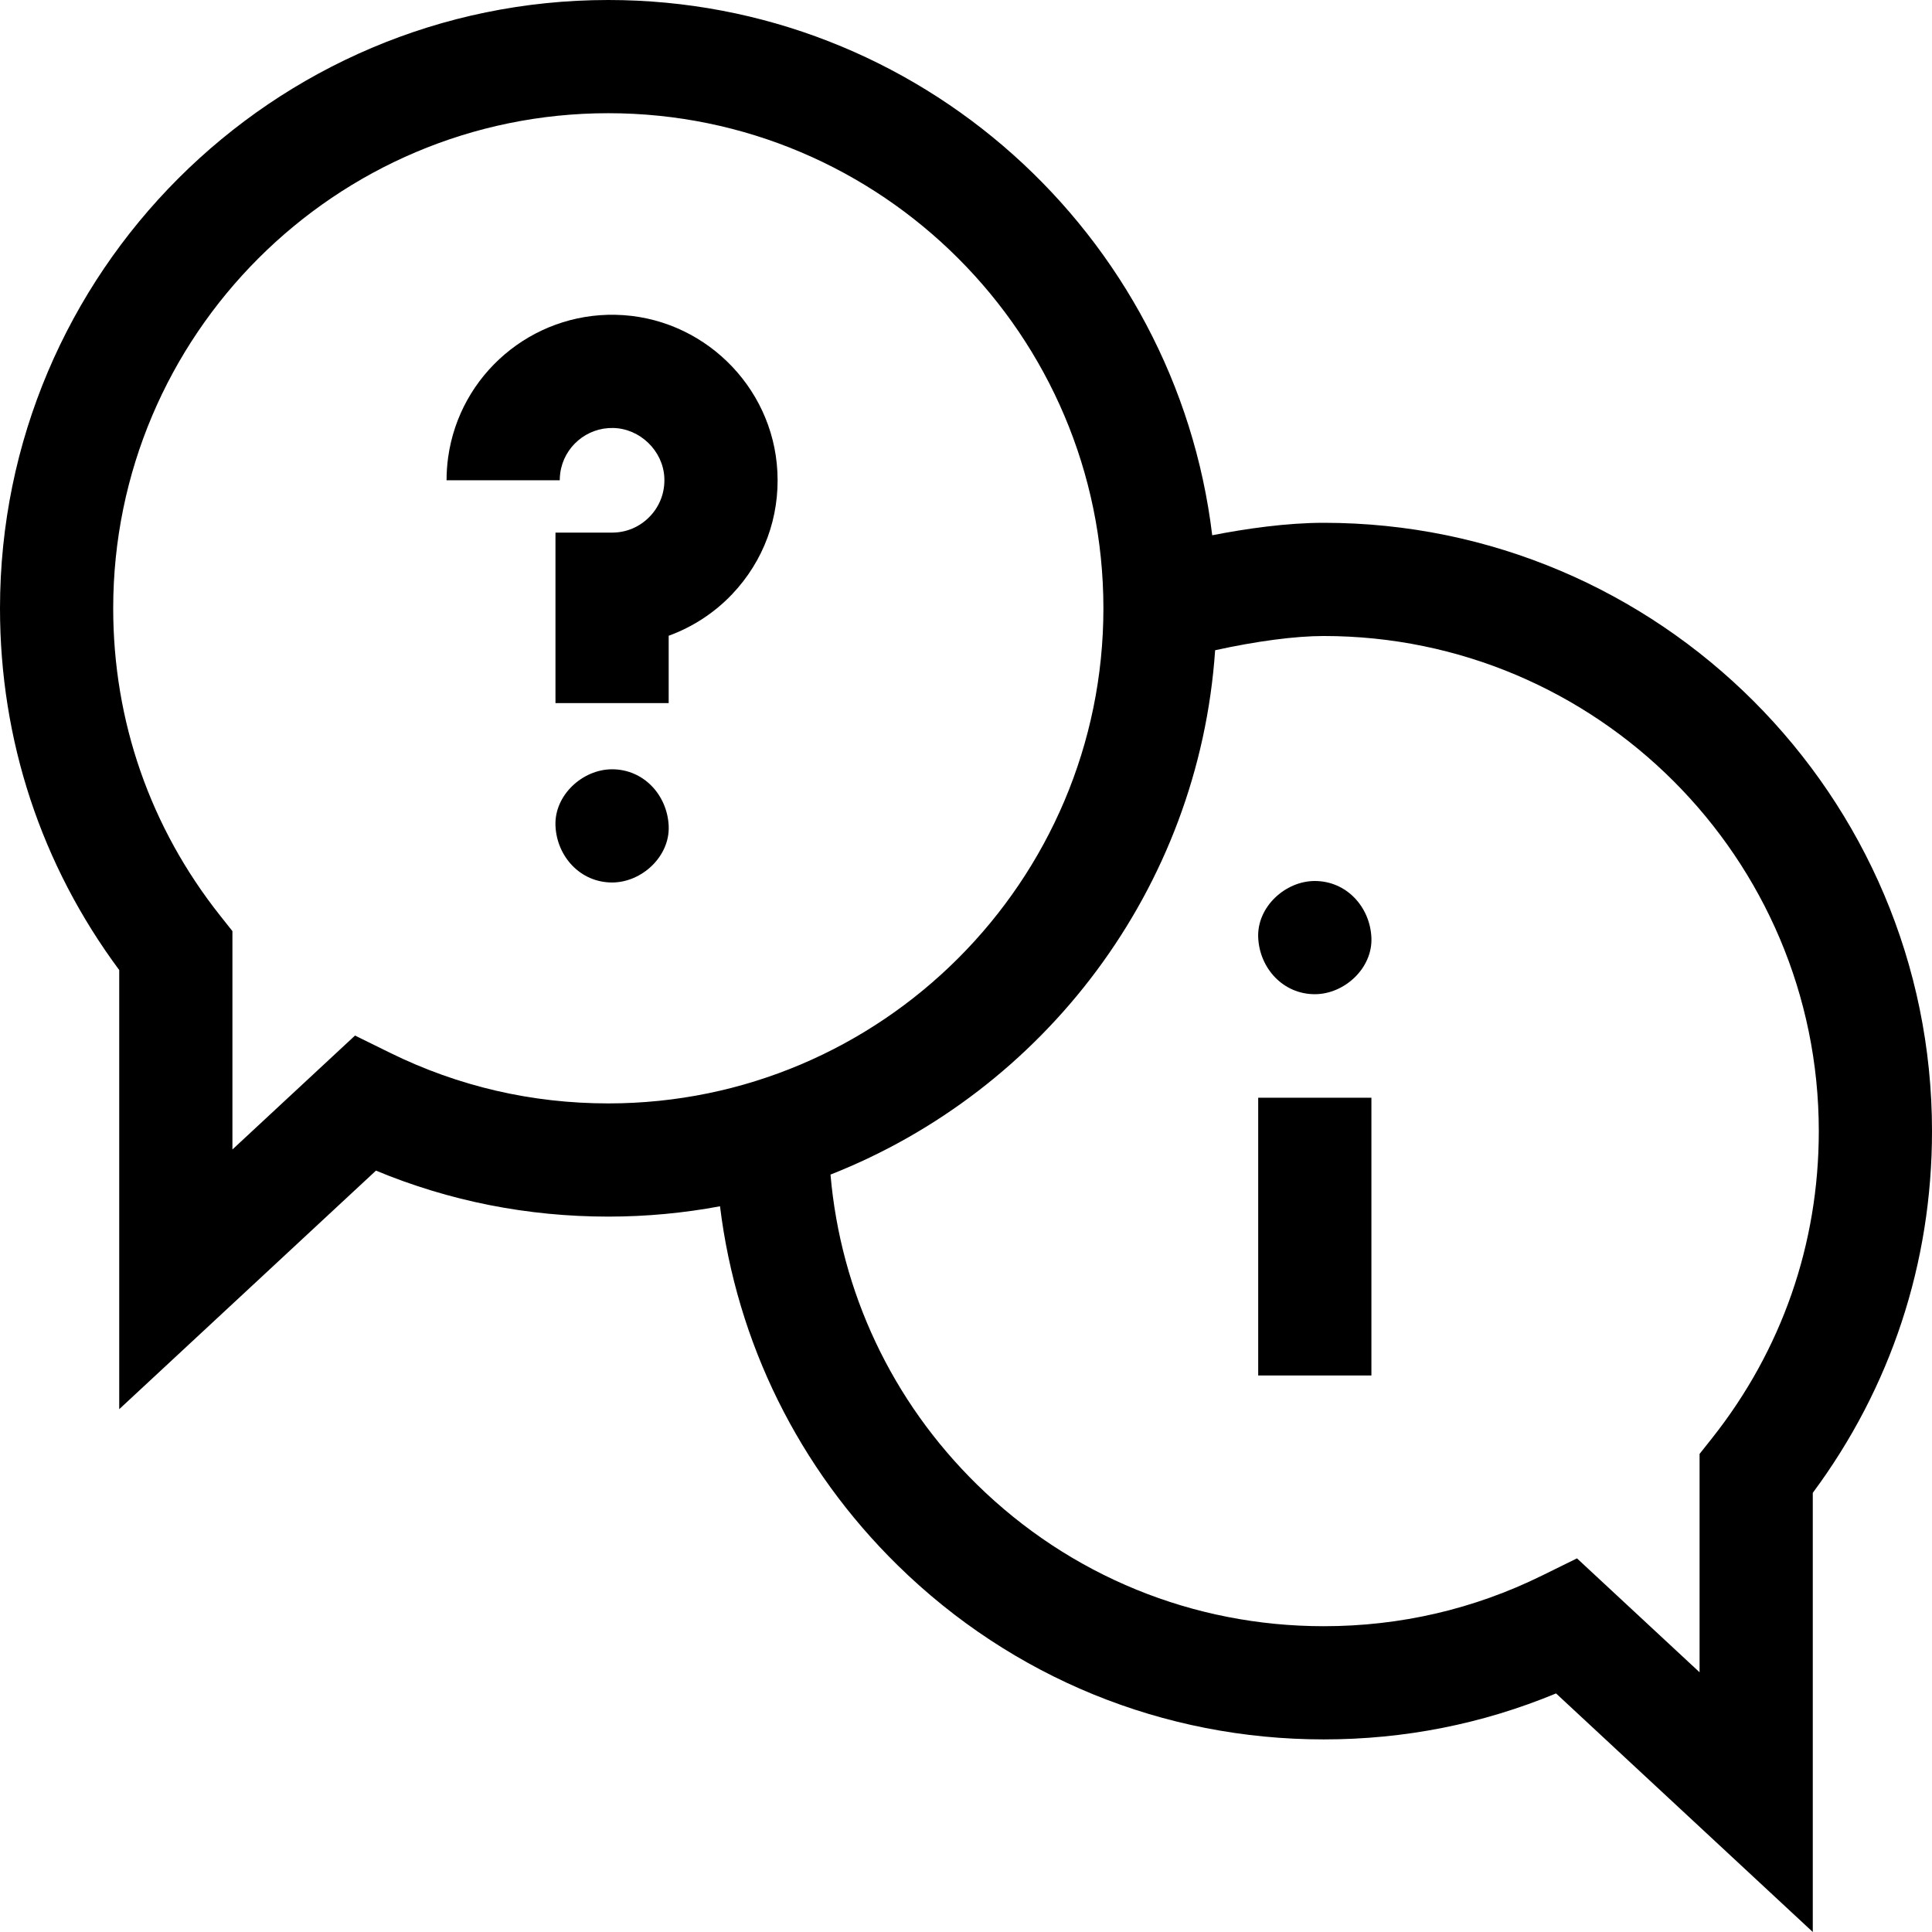
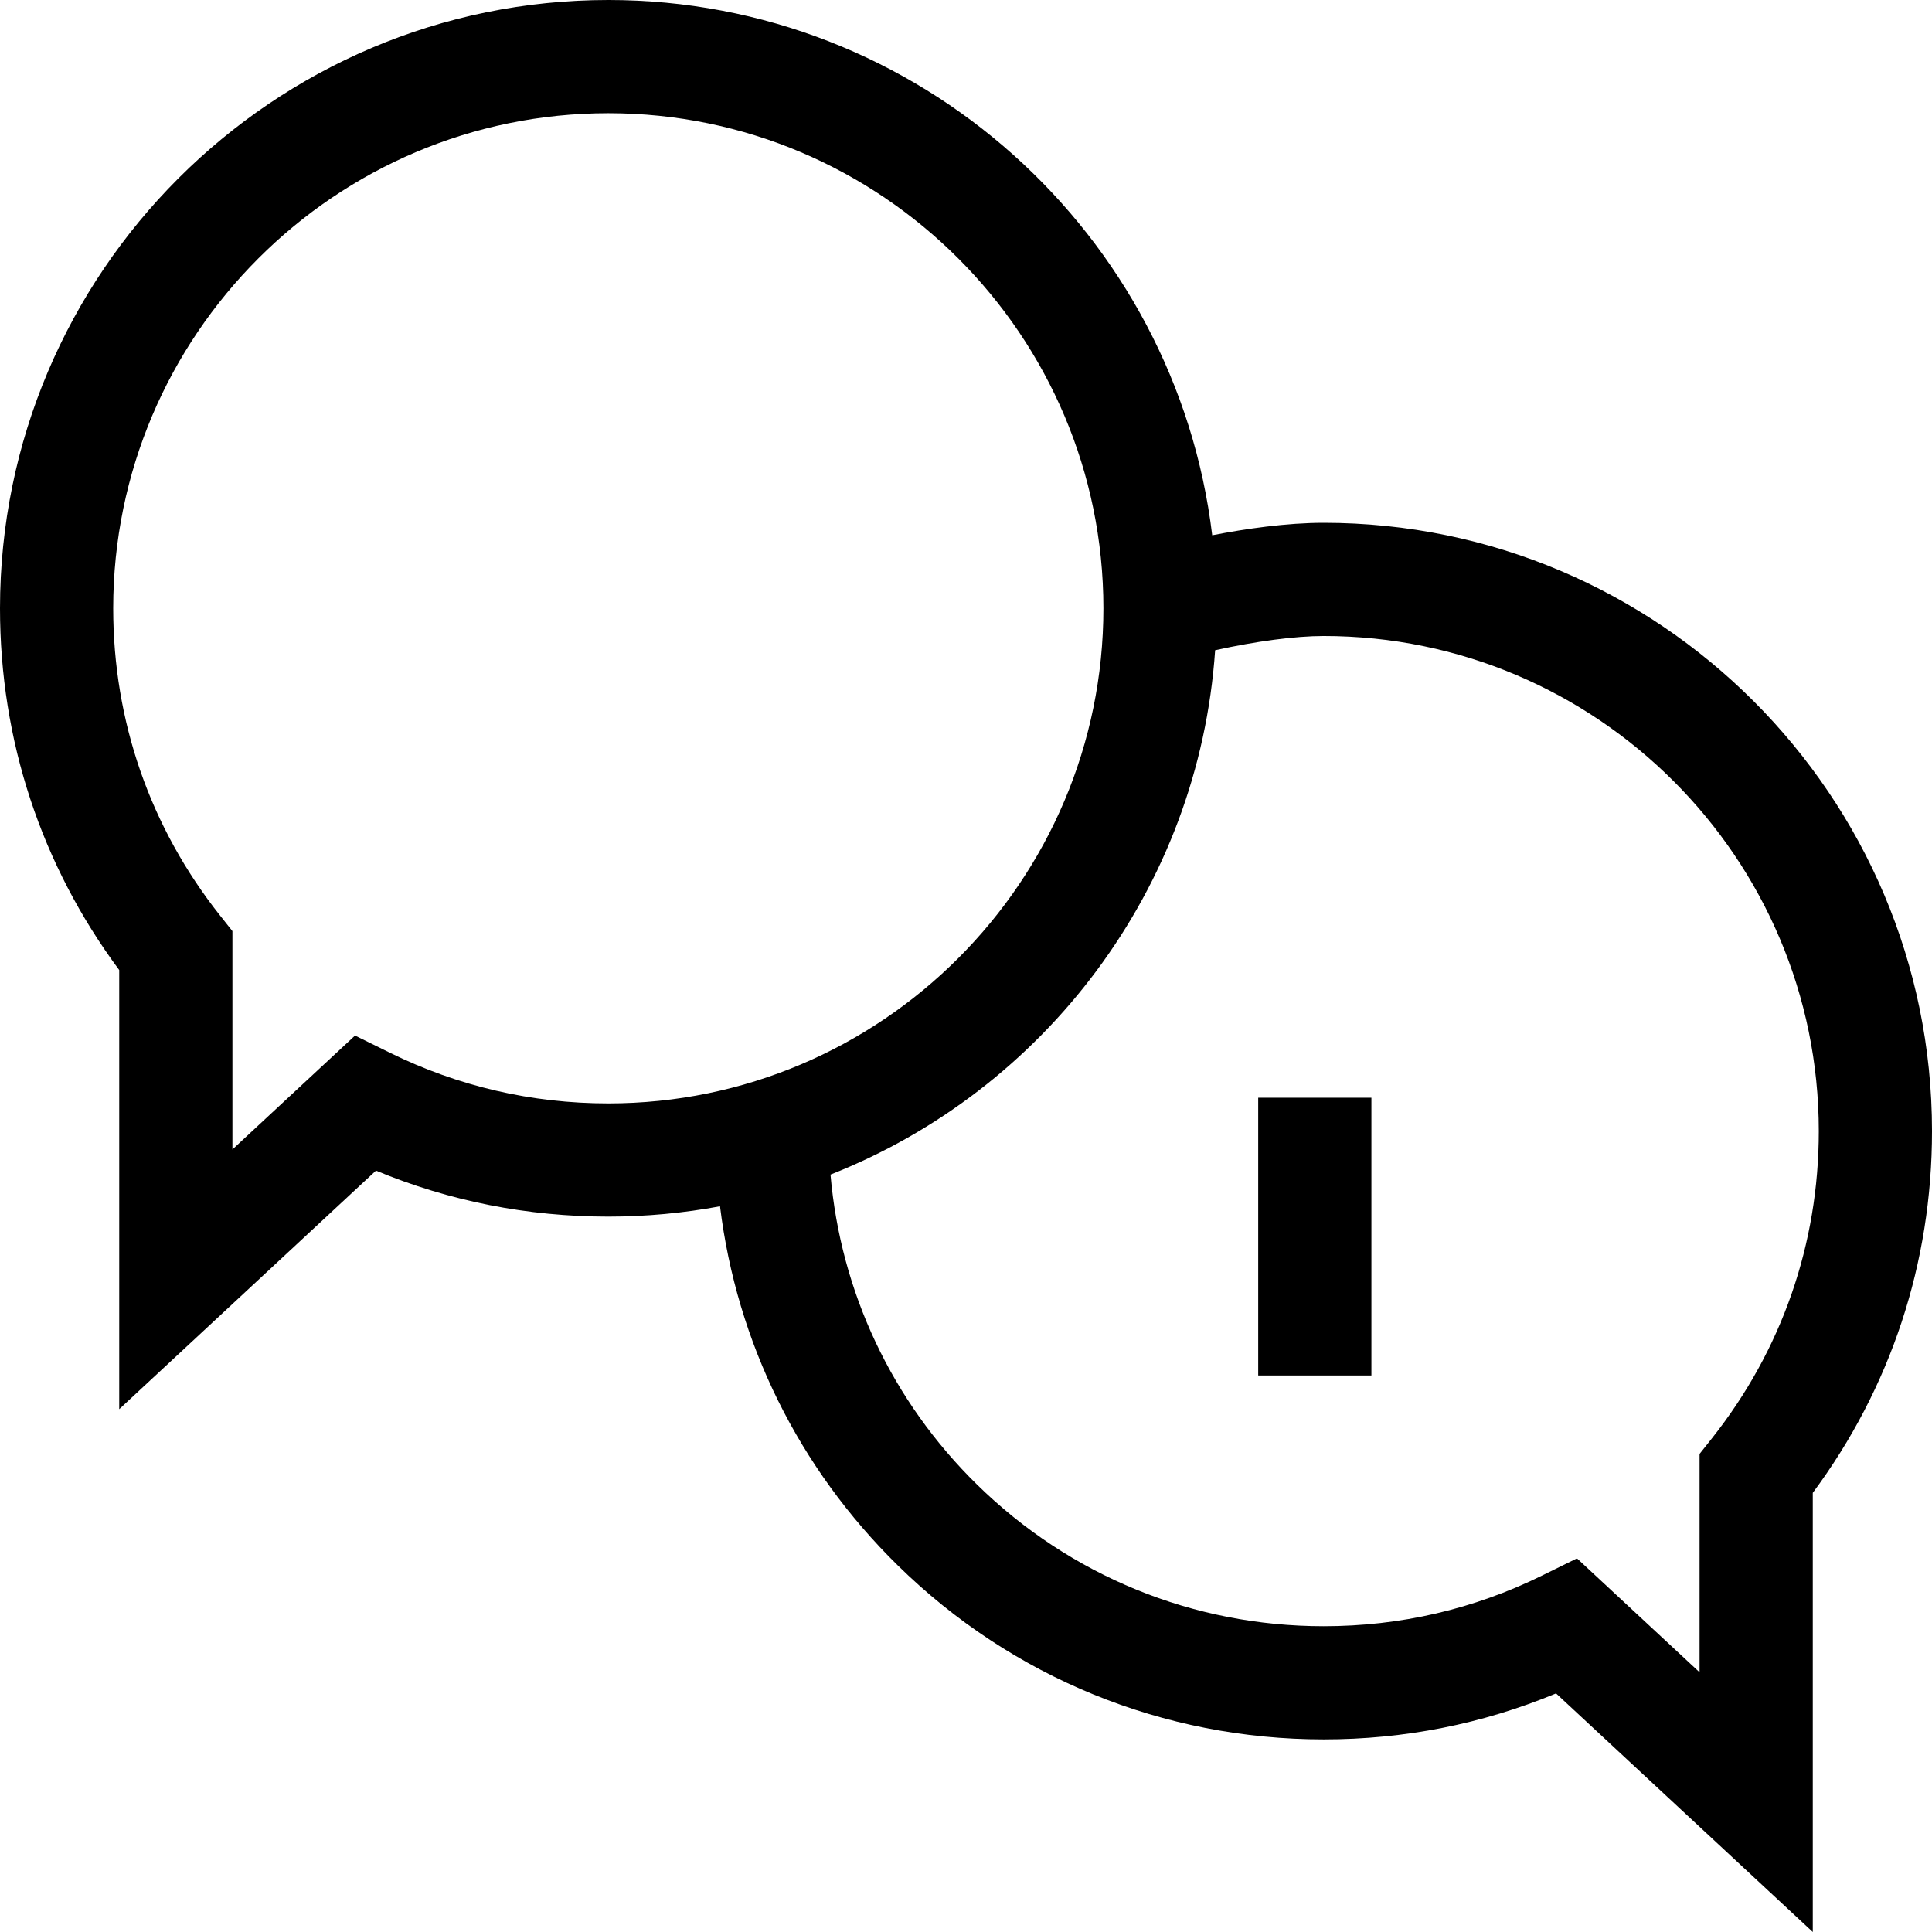
<svg xmlns="http://www.w3.org/2000/svg" id="Capa_1" enable-background="new 0 0 512 512" height="512" viewBox="0 0 512 512" width="512">
  <g>
-     <path d="m163.105 83.424c-22.176-.452-41.273 15.784-44.341 37.758-.28 2.009-.422 4.061-.422 6.099h30c0-.657.045-1.314.135-1.953.967-6.932 7.007-12.059 14.023-11.909 7.105.144 13.186 6.021 13.554 13.104.199 3.854-1.146 7.512-3.792 10.298-2.648 2.789-6.219 4.325-10.055 4.325h-15v45.185h30v-17.849c6.324-2.308 12.11-6.055 16.811-11.005 8.366-8.812 12.626-20.356 11.995-32.509-1.184-22.834-20.032-41.083-42.908-41.544z" />
-     <path d="m162.208 203.869c-7.846 0-15.363 6.899-15 15 .364 8.127 6.591 15 15 15 7.846 0 15.363-6.899 15-15-.364-8.127-6.591-15-15-15z" />
    <path d="m350.793 138.548c-9.87 0-20.627 1.562-29.545 3.301-9.594-79.796-77.703-141.849-160.041-141.849-88.89 0-161.207 72.317-161.207 161.207 0 34.958 10.904 67.985 31.595 95.865v116.379l68.038-63.222c19.499 8.091 40.163 12.185 61.574 12.185 10.111 0 20.004-.945 29.603-2.735 4.427 36.053 20.808 69.366 47.091 95.153 30.318 29.747 70.411 46.129 112.892 46.129 21.412 0 42.077-4.094 61.575-12.184l68.037 63.223v-116.381c20.691-27.878 31.595-60.905 31.595-95.864 0-88.89-72.317-161.207-161.207-161.207zm-247.441 140.447-9.268-4.562-32.489 30.189v-57.866l-3.247-4.094c-18.545-23.383-28.348-51.55-28.348-81.455 0-72.348 58.859-131.207 131.207-131.207s131.207 58.859 131.207 131.207-58.859 131.207-131.207 131.207c-20.3 0-39.766-4.515-57.855-13.419zm350.301 102.214-3.248 4.095v57.866l-32.488-30.188-9.268 4.562c-18.089 8.903-37.555 13.418-57.856 13.418-34.575 0-67.206-13.333-91.882-37.543-22.531-22.106-36.121-51.002-38.82-82.14 56.57-22.274 97.602-75.656 101.933-138.96 10.879-2.394 21.206-3.77 28.769-3.77 72.348 0 131.207 58.859 131.207 131.207 0 29.904-9.803 58.071-28.347 81.453z" />
-     <path d="m348.437 233.474c-7.846 0-15.363 6.899-15 15 .364 8.127 6.591 15 15 15 7.846 0 15.363-6.899 15-15-.364-8.127-6.591-15-15-15z" />
    <path d="m333.437 290.909h30v73.606h-30z" />
  </g>
</svg>